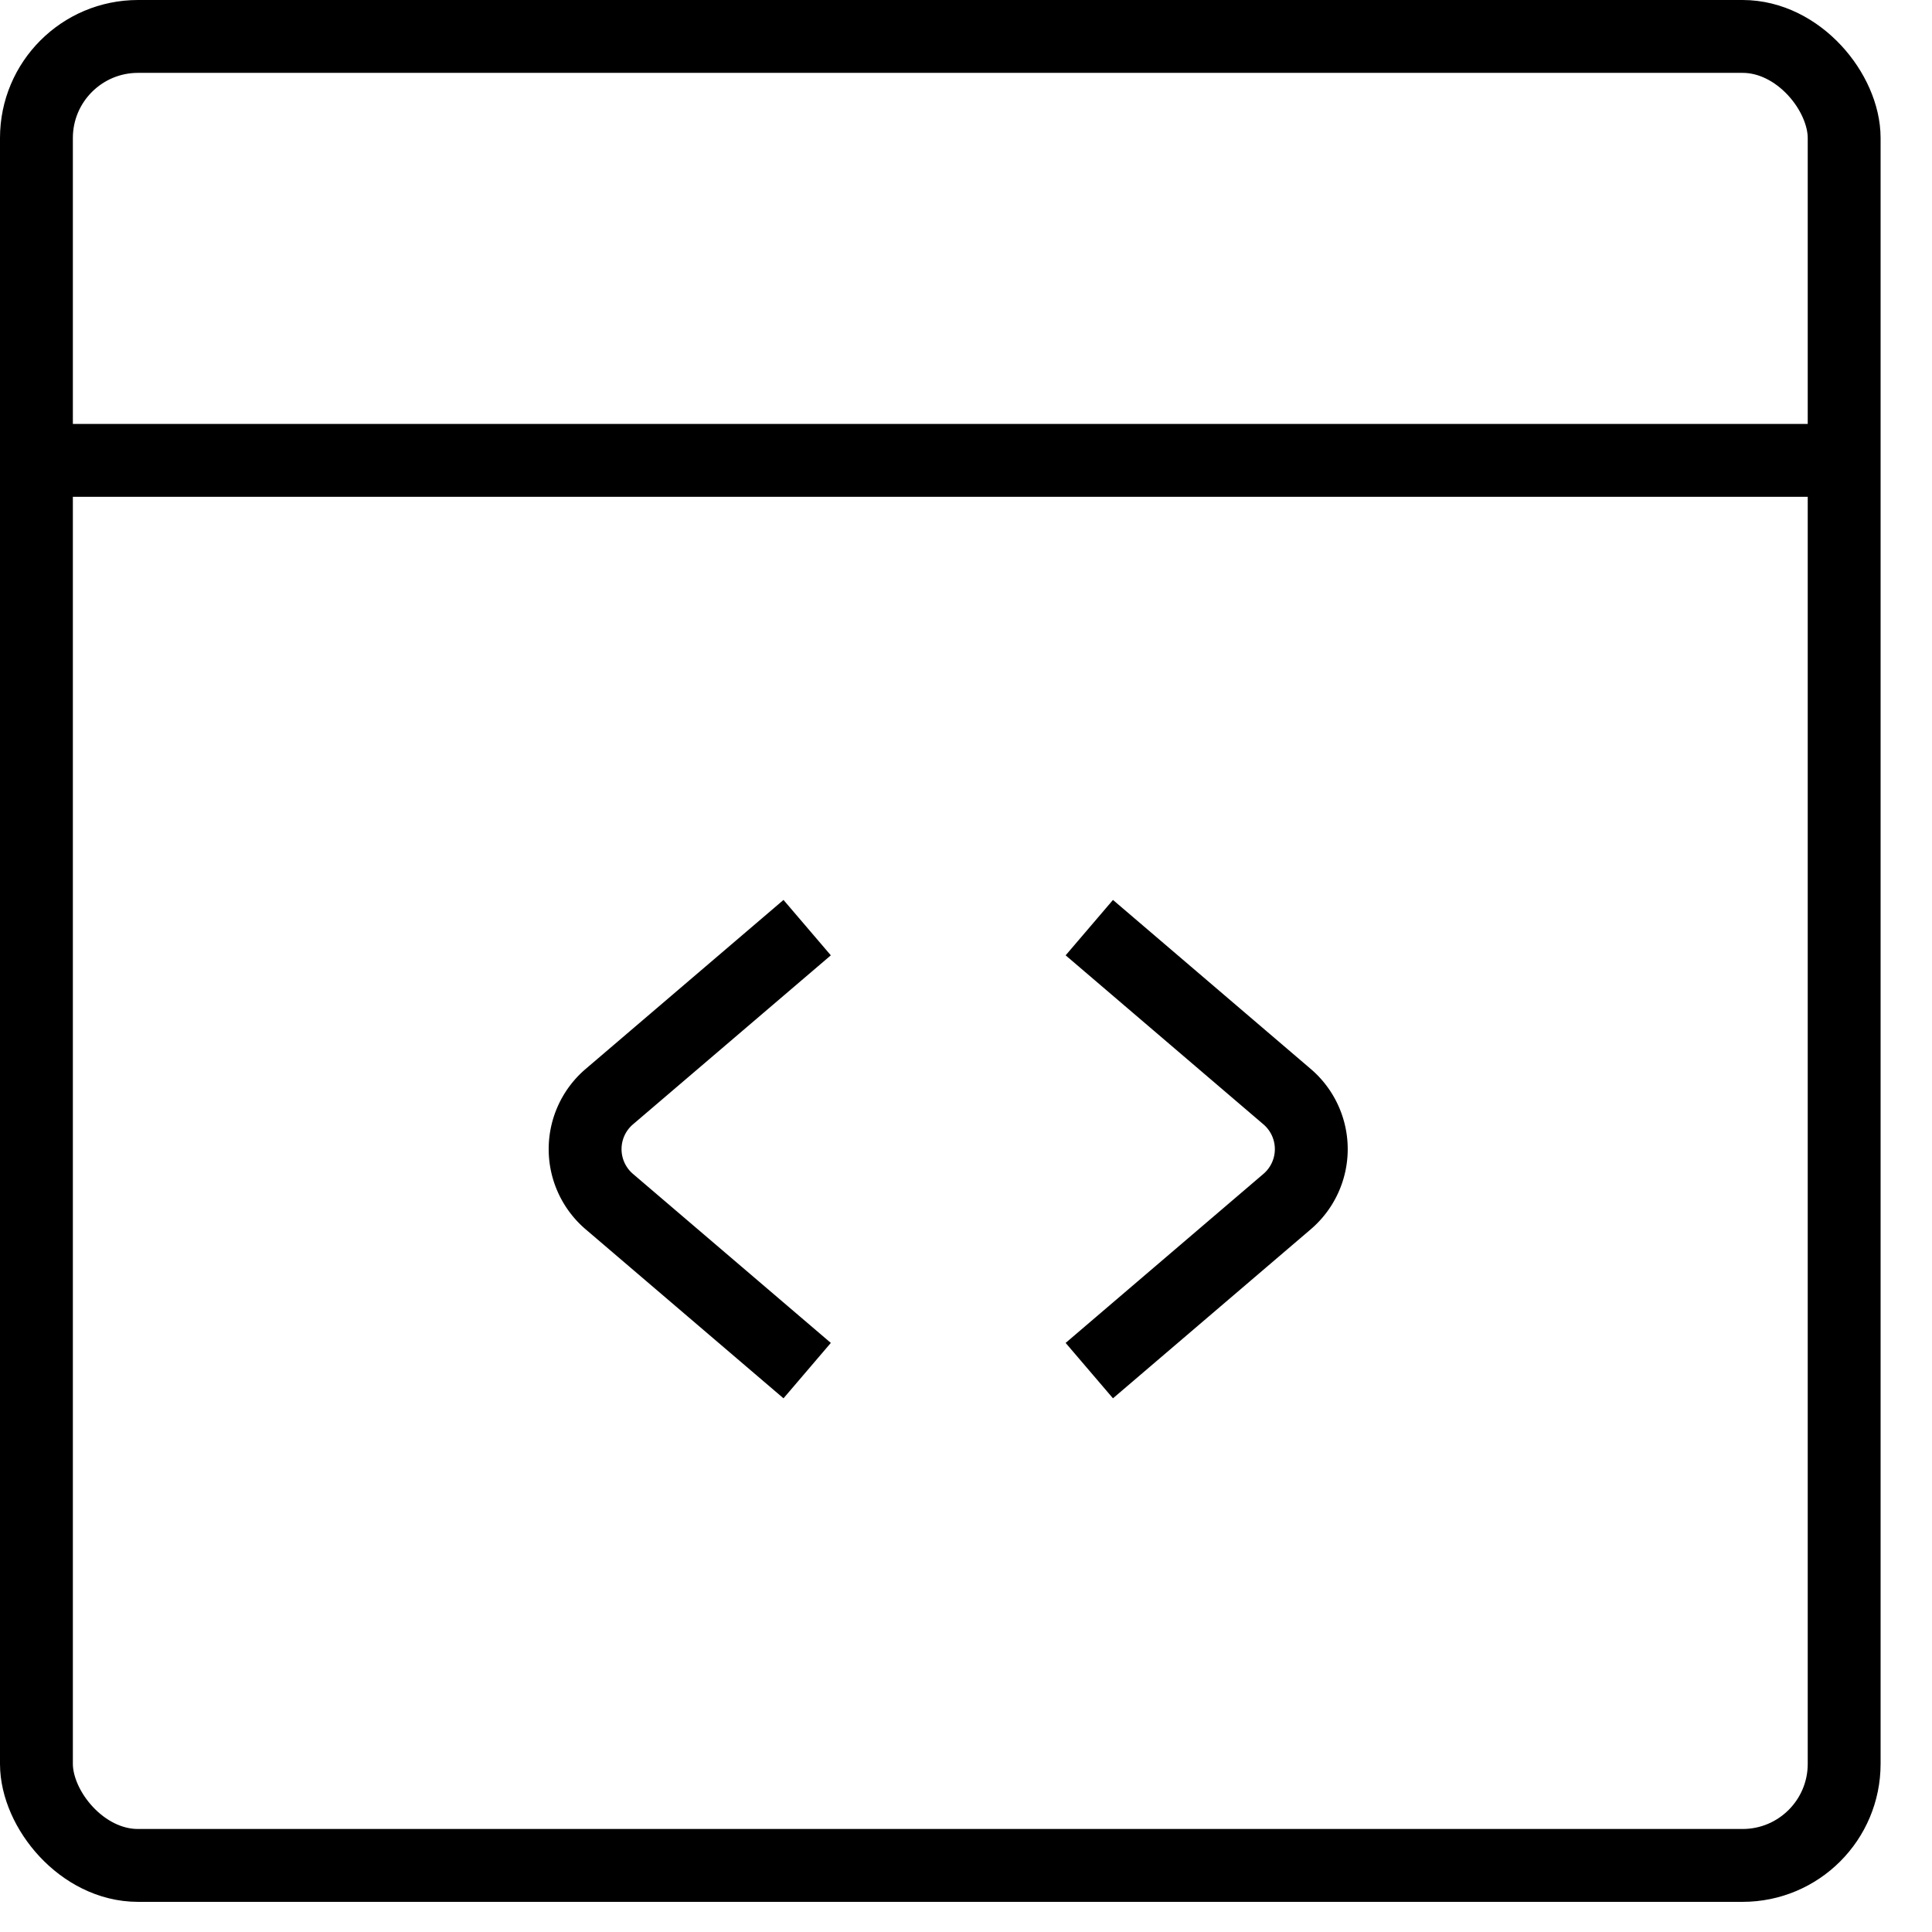
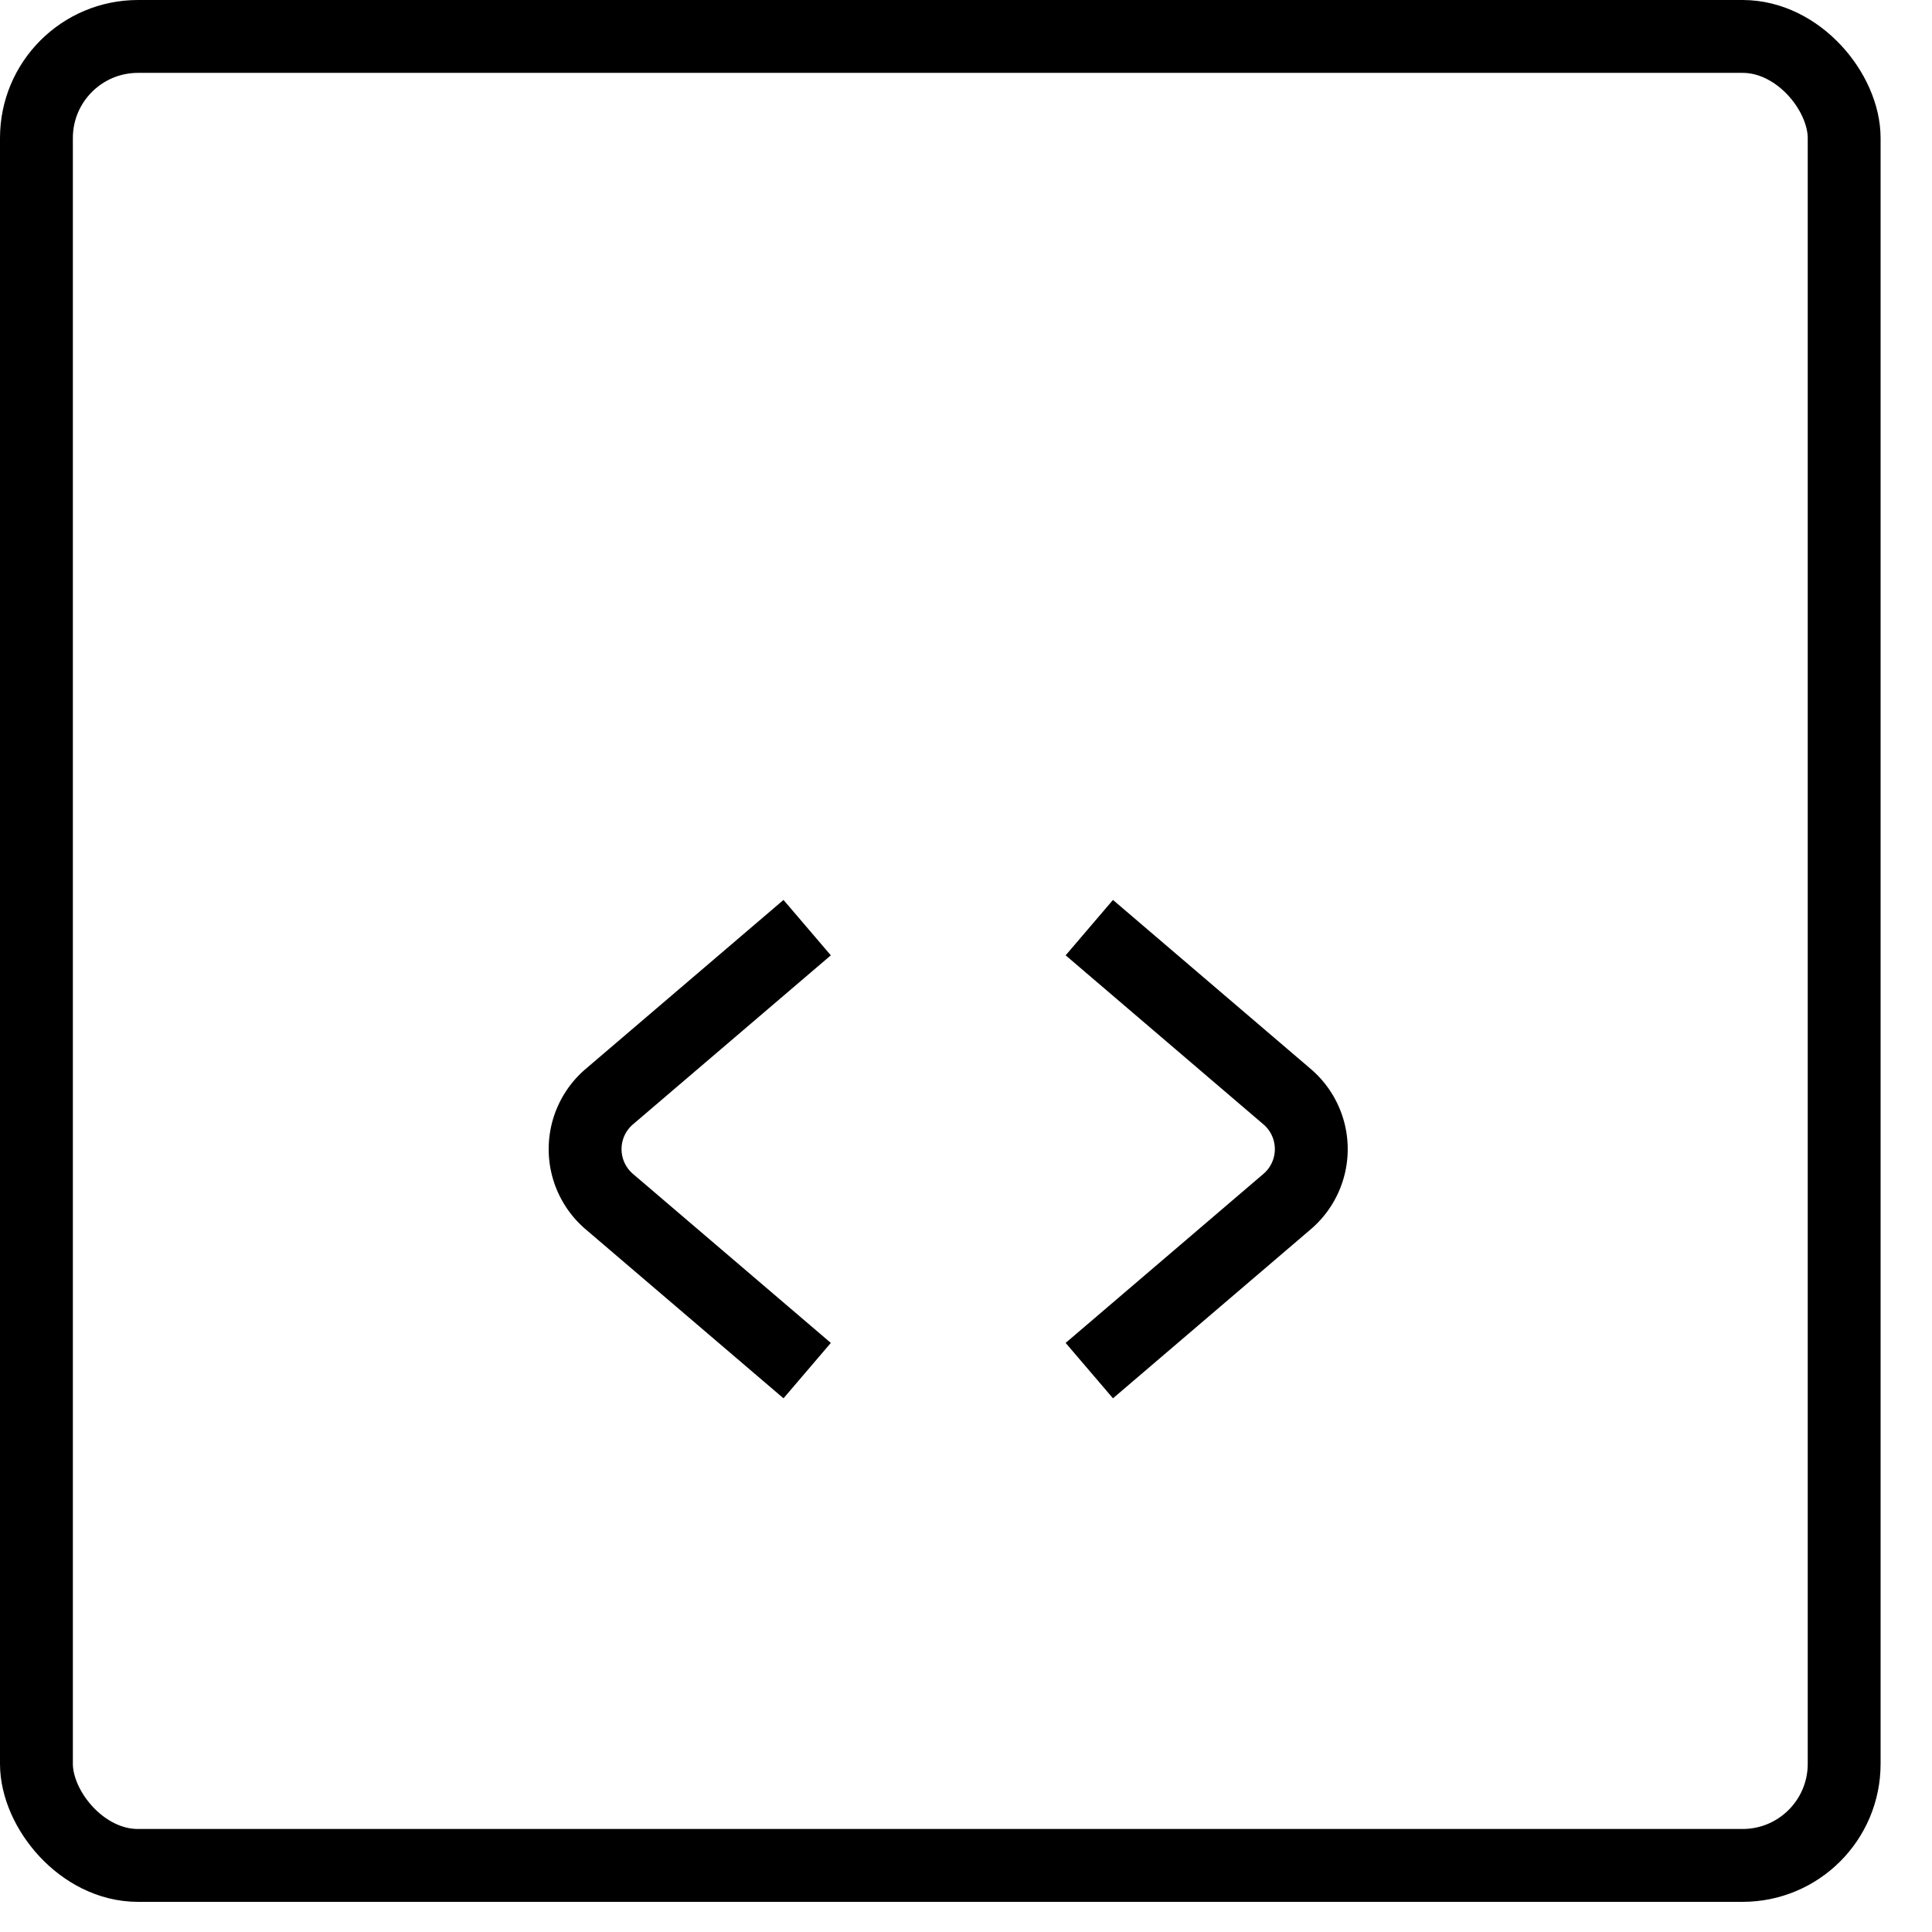
<svg xmlns="http://www.w3.org/2000/svg" width="28" height="28" viewBox="0 0 28 28" fill="none">
  <rect x=".528" y=".528" width="26.199" height="26.507" rx="1.472" stroke="#000" stroke-width="1.056" />
-   <path d="M1.473 6.672h24.309" stroke="#000" stroke-width="1.056" stroke-linecap="square" />
  <path d="M11.698 19.864l-2.868-2.45a1 1 0 0 1 0-1.52l2.868-2.45M15.787 19.864l2.867-2.45a1 1 0 0 0 0-1.52l-2.867-2.45" stroke="#000" stroke-width="1.056" />
</svg>